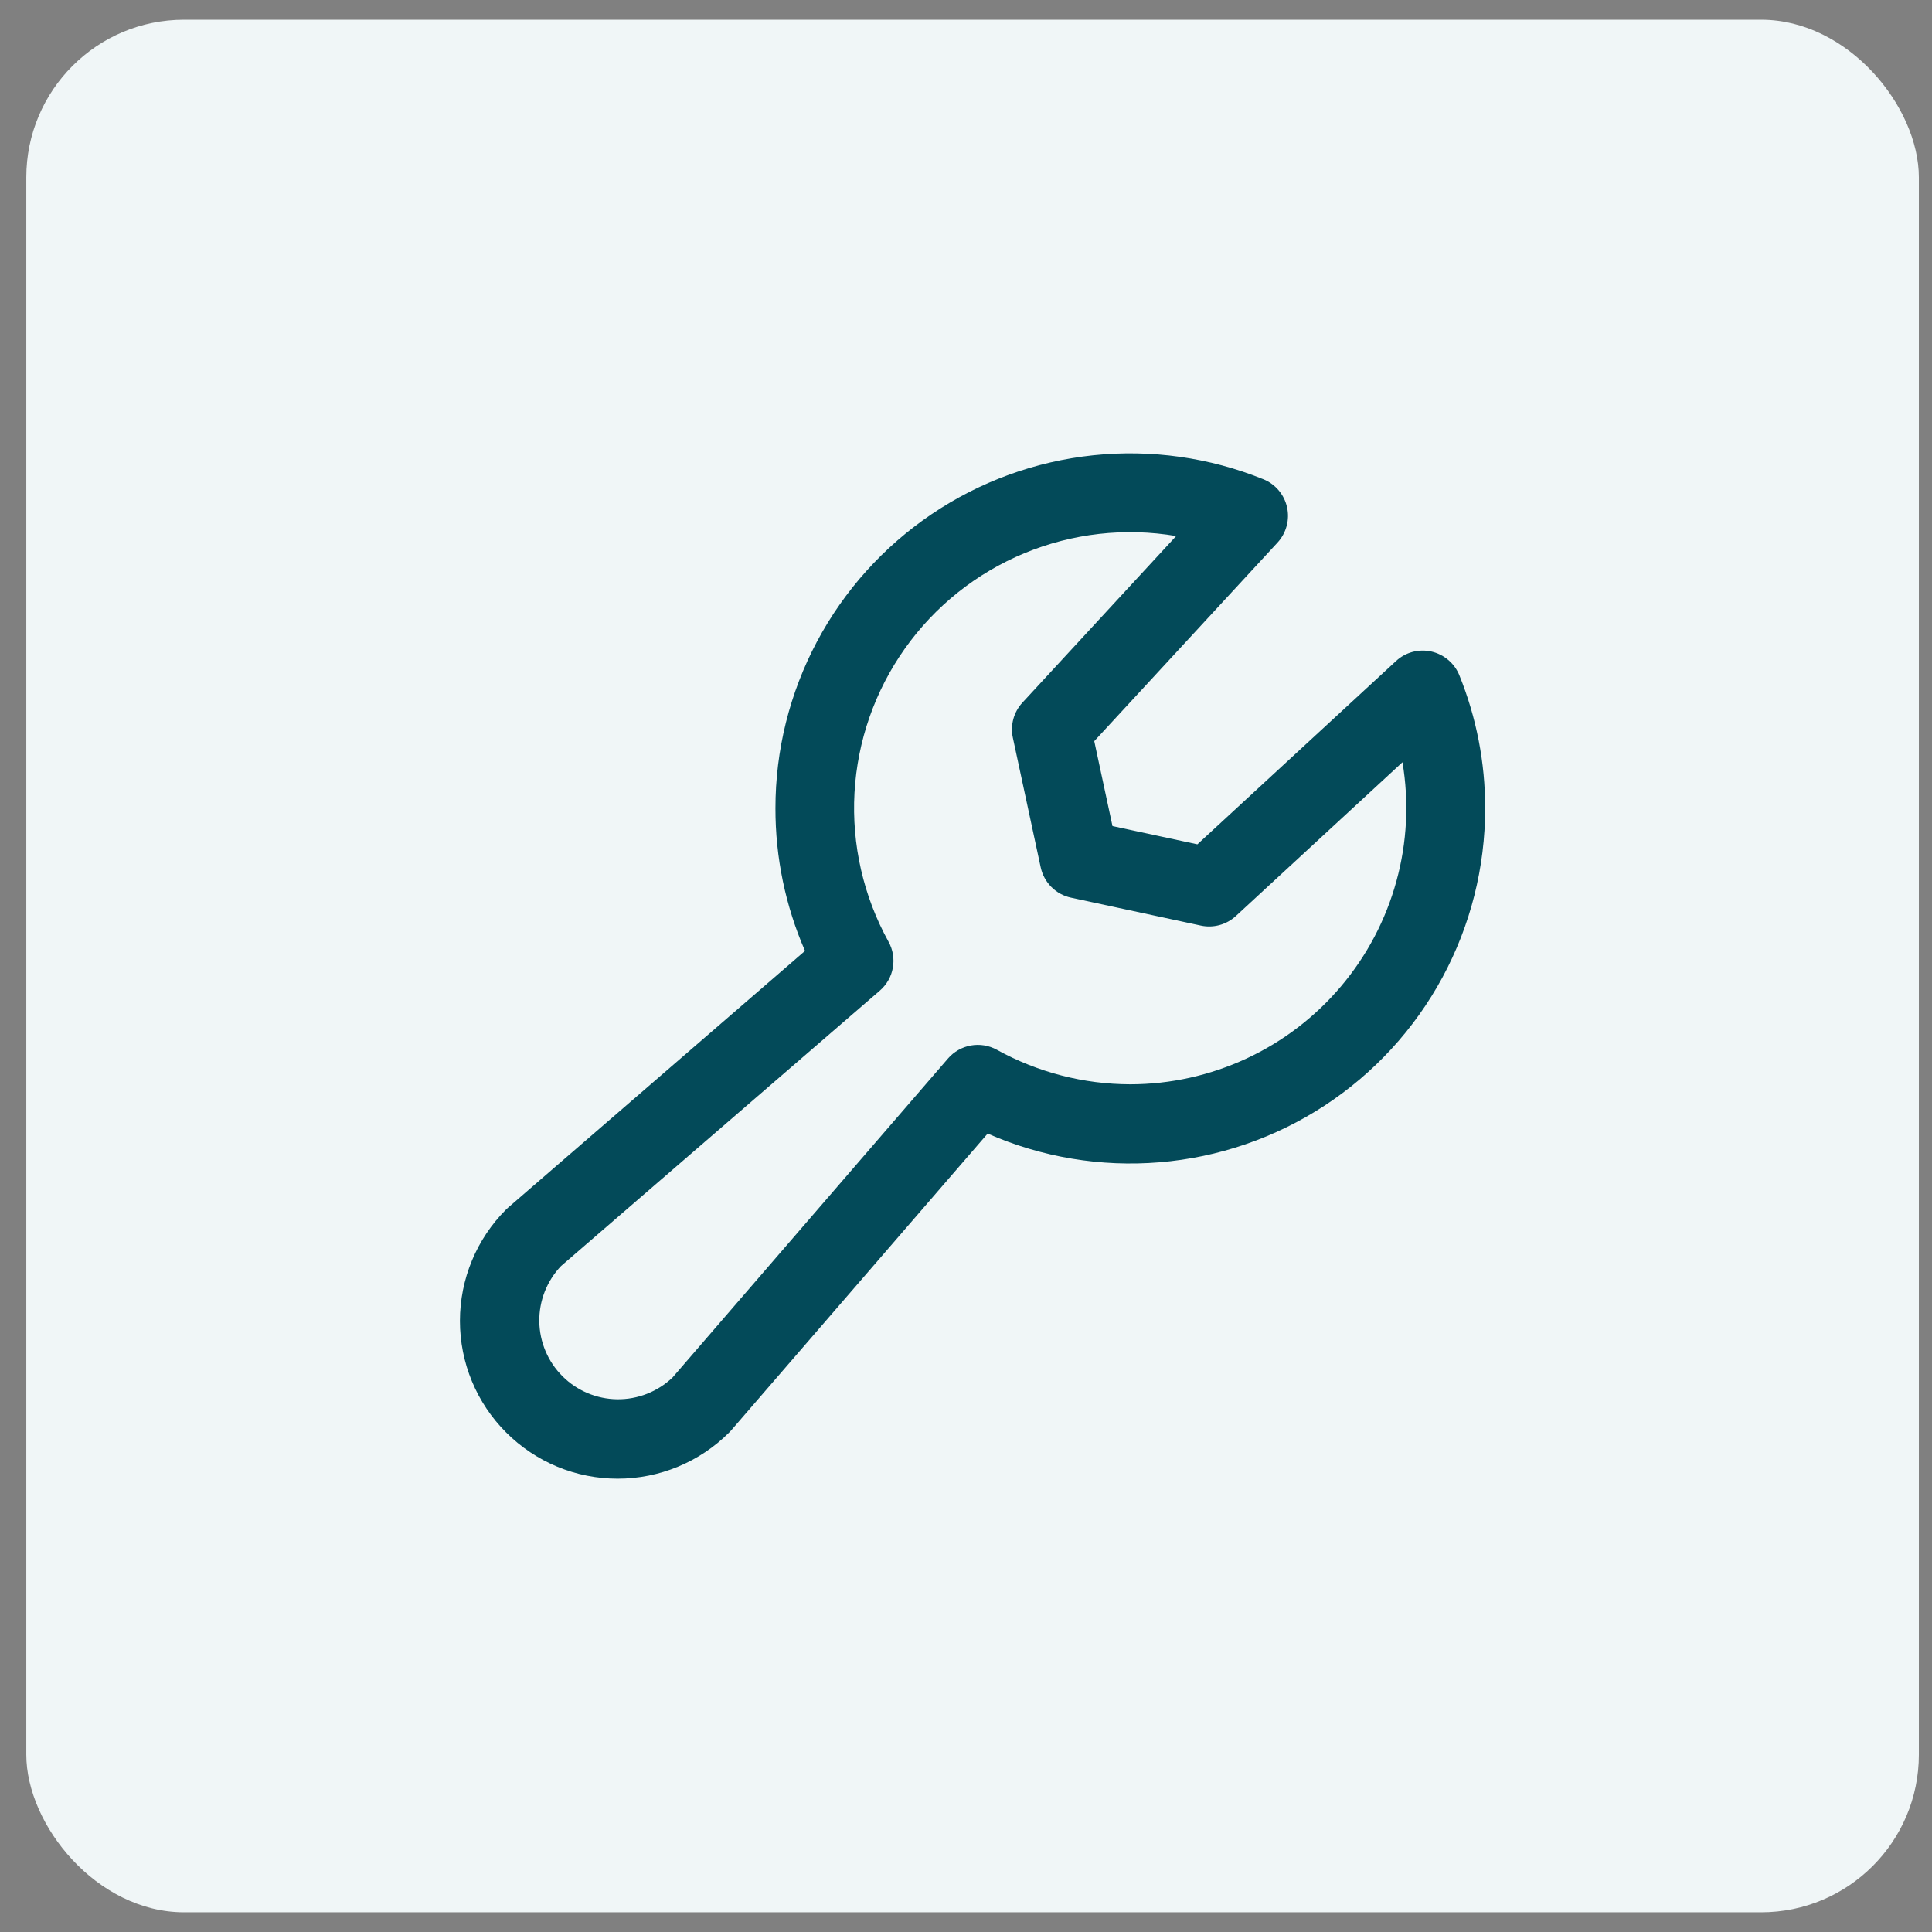
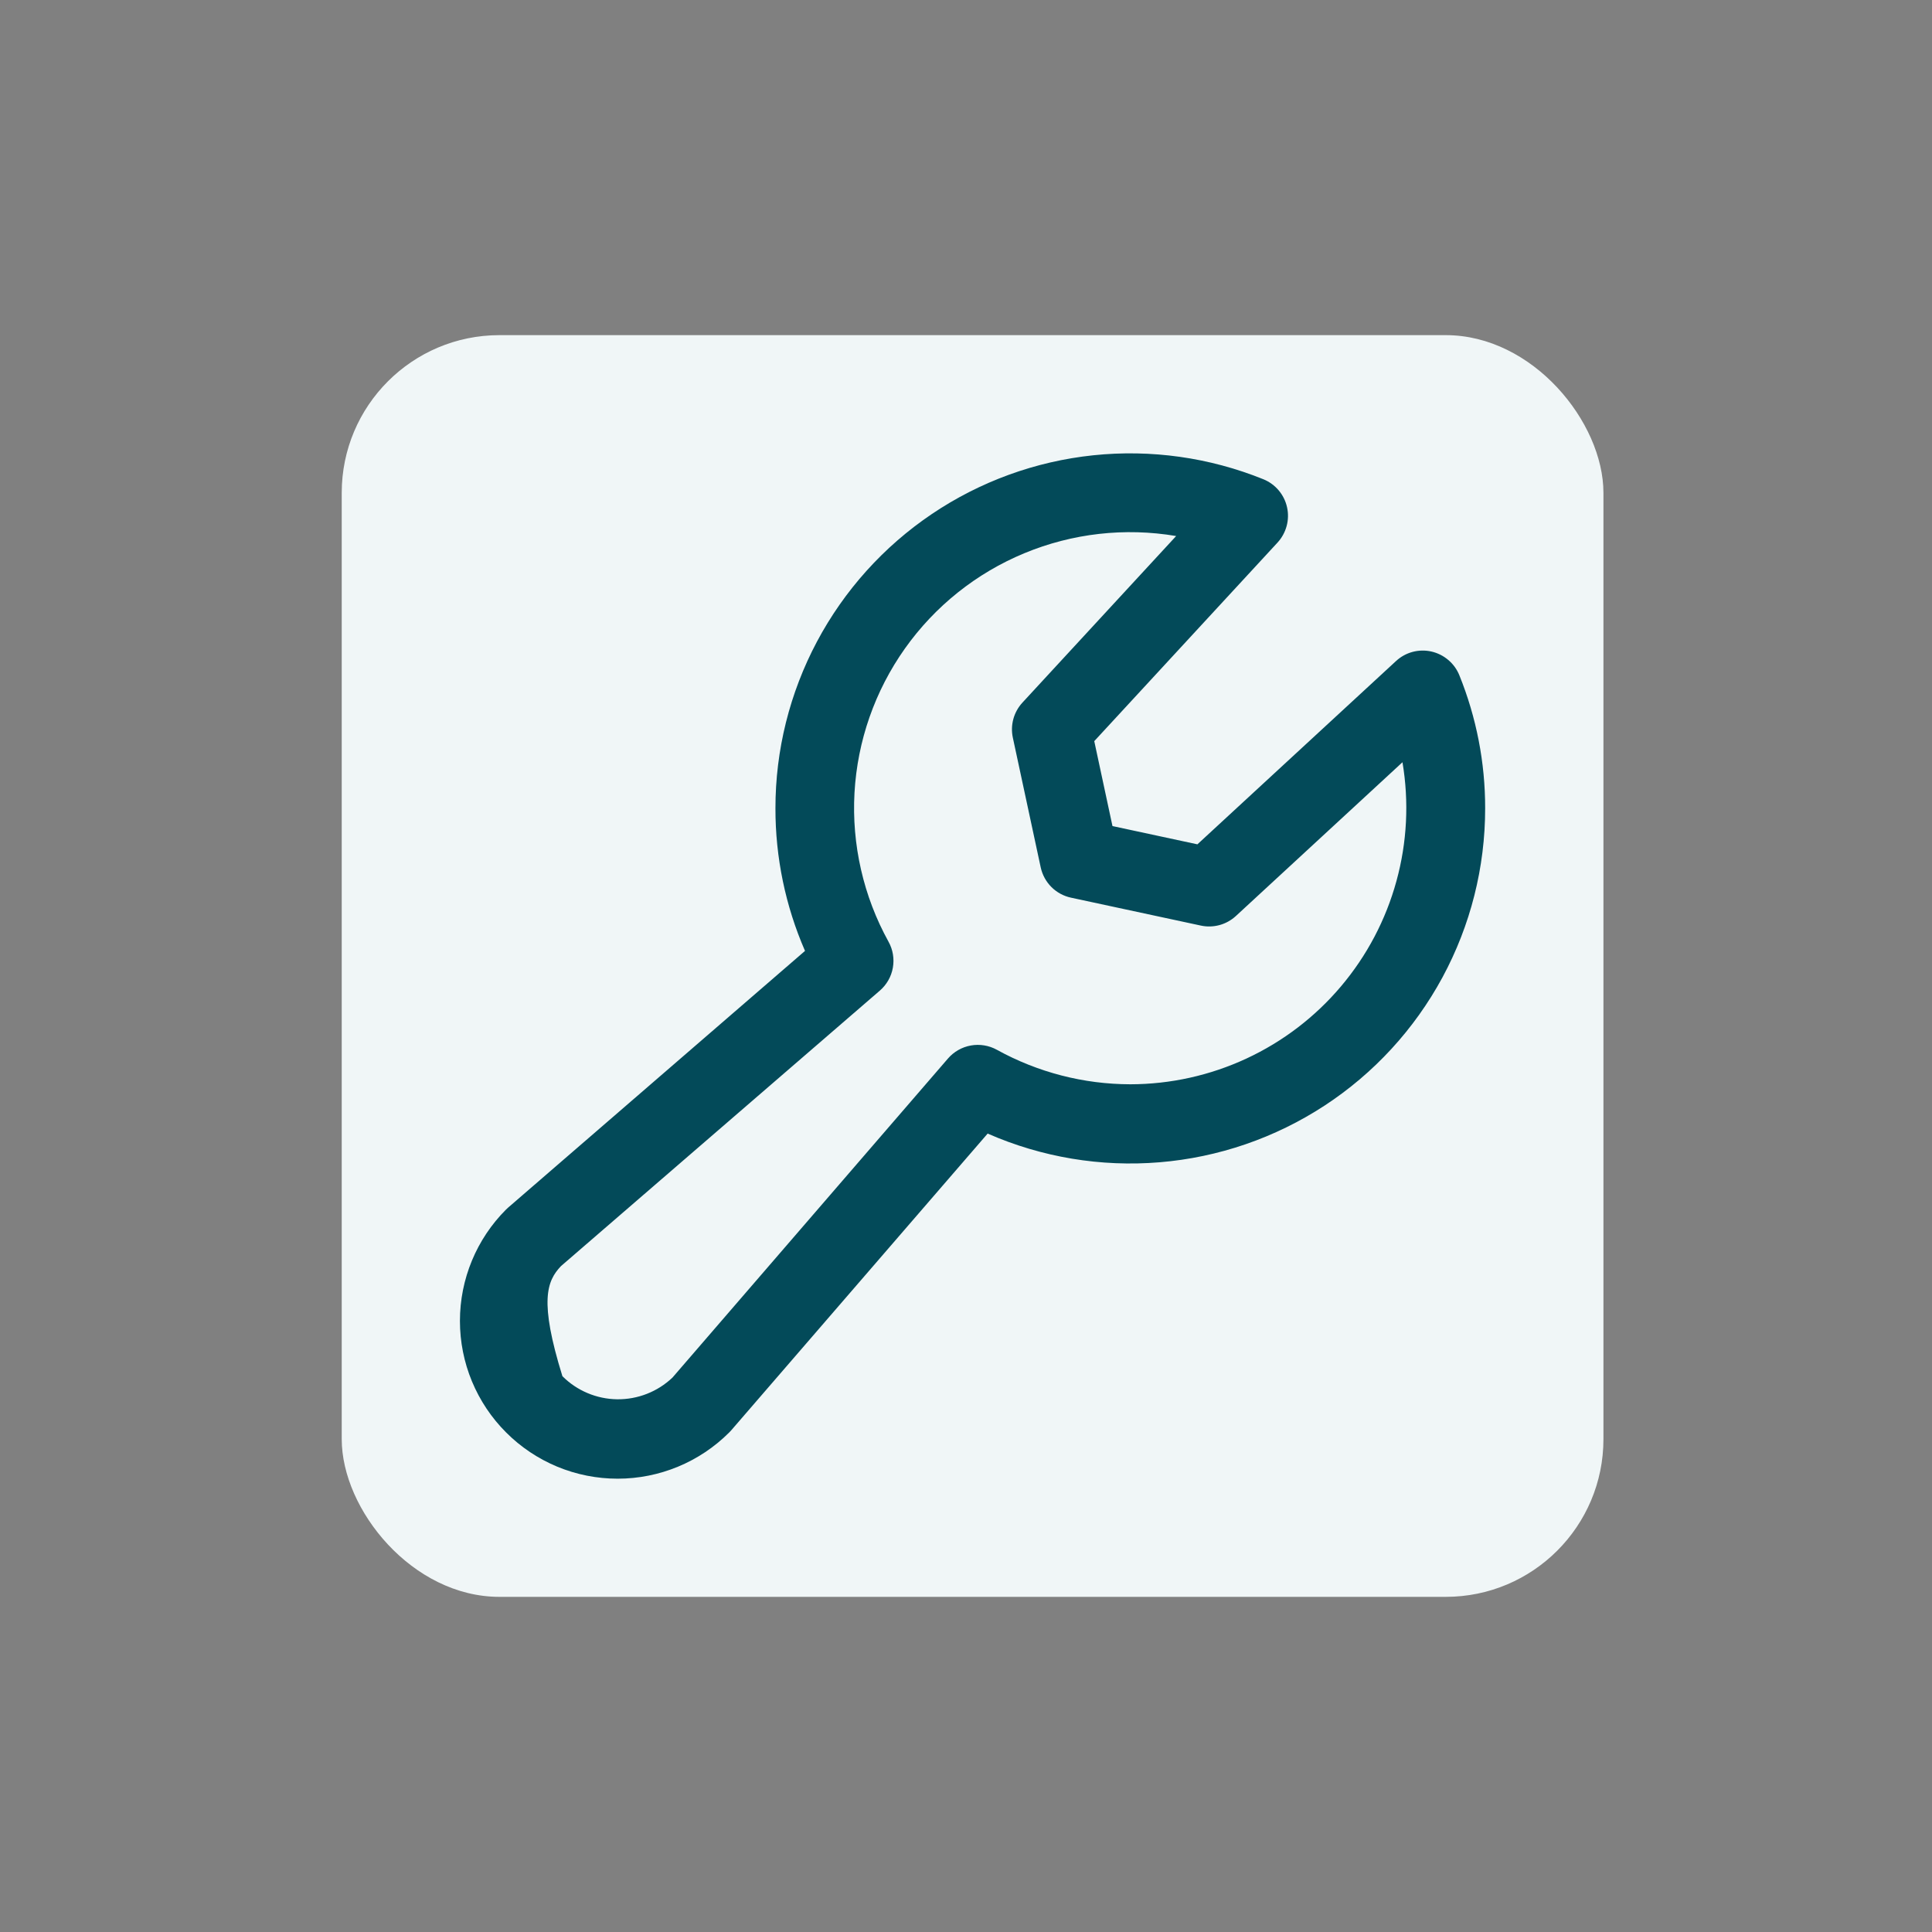
<svg xmlns="http://www.w3.org/2000/svg" width="49" height="49" viewBox="0 0 49 49" fill="none">
  <rect x="0" y="0" width="49" height="49" fill="#808080" stroke="none" />
-   <rect x="0.667" y="0.5" width="48" height="48" rx="4" fill="#F0F6F7" />
  <rect x="8.667" y="8.5" width="32" height="32" rx="4" fill="#F0F6F7" />
-   <path d="M37.012 17.125C36.951 16.975 36.855 16.842 36.731 16.738C36.608 16.633 36.461 16.56 36.303 16.524C36.146 16.489 35.982 16.492 35.825 16.534C35.669 16.576 35.526 16.655 35.407 16.765L30.369 21.414L28.215 20.951L27.753 18.797L32.402 13.76C32.511 13.641 32.59 13.497 32.632 13.341C32.674 13.185 32.678 13.021 32.642 12.863C32.607 12.705 32.534 12.559 32.429 12.435C32.325 12.312 32.192 12.216 32.042 12.155C30.675 11.602 29.194 11.394 27.728 11.547C26.262 11.701 24.857 12.212 23.635 13.036C22.413 13.86 21.412 14.972 20.72 16.273C20.028 17.575 19.666 19.026 19.667 20.5C19.665 21.745 19.92 22.976 20.417 24.117L12.89 30.625C12.872 30.64 12.854 30.657 12.837 30.674C12.086 31.424 11.665 32.441 11.665 33.502C11.665 34.028 11.768 34.548 11.969 35.033C12.171 35.519 12.465 35.96 12.837 36.331C13.208 36.703 13.649 36.997 14.134 37.199C14.62 37.4 15.14 37.503 15.665 37.503C16.726 37.503 17.744 37.081 18.494 36.331C18.51 36.315 18.528 36.296 18.543 36.279L25.049 28.75C26.42 29.352 27.919 29.602 29.41 29.478C30.902 29.355 32.339 28.861 33.592 28.042C34.845 27.223 35.873 26.104 36.585 24.787C37.296 23.47 37.668 21.997 37.667 20.5C37.669 19.343 37.446 18.197 37.012 17.125ZM28.667 27.5C27.483 27.498 26.319 27.197 25.283 26.625C25.082 26.514 24.849 26.476 24.624 26.516C24.398 26.556 24.193 26.673 24.043 26.846L17.055 34.939C16.677 35.298 16.174 35.495 15.652 35.489C15.131 35.482 14.632 35.272 14.264 34.903C13.895 34.534 13.685 34.036 13.678 33.514C13.671 32.993 13.869 32.489 14.228 32.111L22.314 25.125C22.488 24.975 22.605 24.77 22.645 24.544C22.685 24.318 22.647 24.085 22.535 23.884C21.898 22.731 21.599 21.421 21.672 20.106C21.746 18.791 22.189 17.523 22.951 16.448C23.713 15.373 24.763 14.535 25.98 14.031C27.197 13.526 28.531 13.375 29.83 13.595L25.93 17.821C25.822 17.939 25.743 18.081 25.701 18.235C25.659 18.39 25.654 18.552 25.688 18.709L26.395 22C26.436 22.188 26.53 22.361 26.666 22.497C26.802 22.633 26.975 22.727 27.163 22.767L30.457 23.475C30.613 23.509 30.776 23.504 30.93 23.462C31.084 23.42 31.226 23.341 31.344 23.233L35.57 19.332C35.739 20.336 35.687 21.365 35.417 22.346C35.148 23.328 34.668 24.239 34.011 25.016C33.354 25.794 32.536 26.418 31.613 26.847C30.69 27.276 29.684 27.499 28.667 27.5Z" fill="#034A59" />
+   <path d="M37.012 17.125C36.951 16.975 36.855 16.842 36.731 16.738C36.608 16.633 36.461 16.56 36.303 16.524C36.146 16.489 35.982 16.492 35.825 16.534C35.669 16.576 35.526 16.655 35.407 16.765L30.369 21.414L28.215 20.951L27.753 18.797L32.402 13.76C32.511 13.641 32.59 13.497 32.632 13.341C32.674 13.185 32.678 13.021 32.642 12.863C32.607 12.705 32.534 12.559 32.429 12.435C32.325 12.312 32.192 12.216 32.042 12.155C30.675 11.602 29.194 11.394 27.728 11.547C26.262 11.701 24.857 12.212 23.635 13.036C22.413 13.86 21.412 14.972 20.72 16.273C20.028 17.575 19.666 19.026 19.667 20.5C19.665 21.745 19.92 22.976 20.417 24.117L12.89 30.625C12.872 30.64 12.854 30.657 12.837 30.674C12.086 31.424 11.665 32.441 11.665 33.502C11.665 34.028 11.768 34.548 11.969 35.033C12.171 35.519 12.465 35.96 12.837 36.331C13.208 36.703 13.649 36.997 14.134 37.199C14.62 37.4 15.14 37.503 15.665 37.503C16.726 37.503 17.744 37.081 18.494 36.331C18.51 36.315 18.528 36.296 18.543 36.279L25.049 28.75C26.42 29.352 27.919 29.602 29.41 29.478C30.902 29.355 32.339 28.861 33.592 28.042C34.845 27.223 35.873 26.104 36.585 24.787C37.296 23.47 37.668 21.997 37.667 20.5C37.669 19.343 37.446 18.197 37.012 17.125ZM28.667 27.5C27.483 27.498 26.319 27.197 25.283 26.625C25.082 26.514 24.849 26.476 24.624 26.516C24.398 26.556 24.193 26.673 24.043 26.846L17.055 34.939C16.677 35.298 16.174 35.495 15.652 35.489C15.131 35.482 14.632 35.272 14.264 34.903C13.671 32.993 13.869 32.489 14.228 32.111L22.314 25.125C22.488 24.975 22.605 24.77 22.645 24.544C22.685 24.318 22.647 24.085 22.535 23.884C21.898 22.731 21.599 21.421 21.672 20.106C21.746 18.791 22.189 17.523 22.951 16.448C23.713 15.373 24.763 14.535 25.98 14.031C27.197 13.526 28.531 13.375 29.83 13.595L25.93 17.821C25.822 17.939 25.743 18.081 25.701 18.235C25.659 18.39 25.654 18.552 25.688 18.709L26.395 22C26.436 22.188 26.53 22.361 26.666 22.497C26.802 22.633 26.975 22.727 27.163 22.767L30.457 23.475C30.613 23.509 30.776 23.504 30.93 23.462C31.084 23.42 31.226 23.341 31.344 23.233L35.57 19.332C35.739 20.336 35.687 21.365 35.417 22.346C35.148 23.328 34.668 24.239 34.011 25.016C33.354 25.794 32.536 26.418 31.613 26.847C30.69 27.276 29.684 27.499 28.667 27.5Z" fill="#034A59" />
</svg>